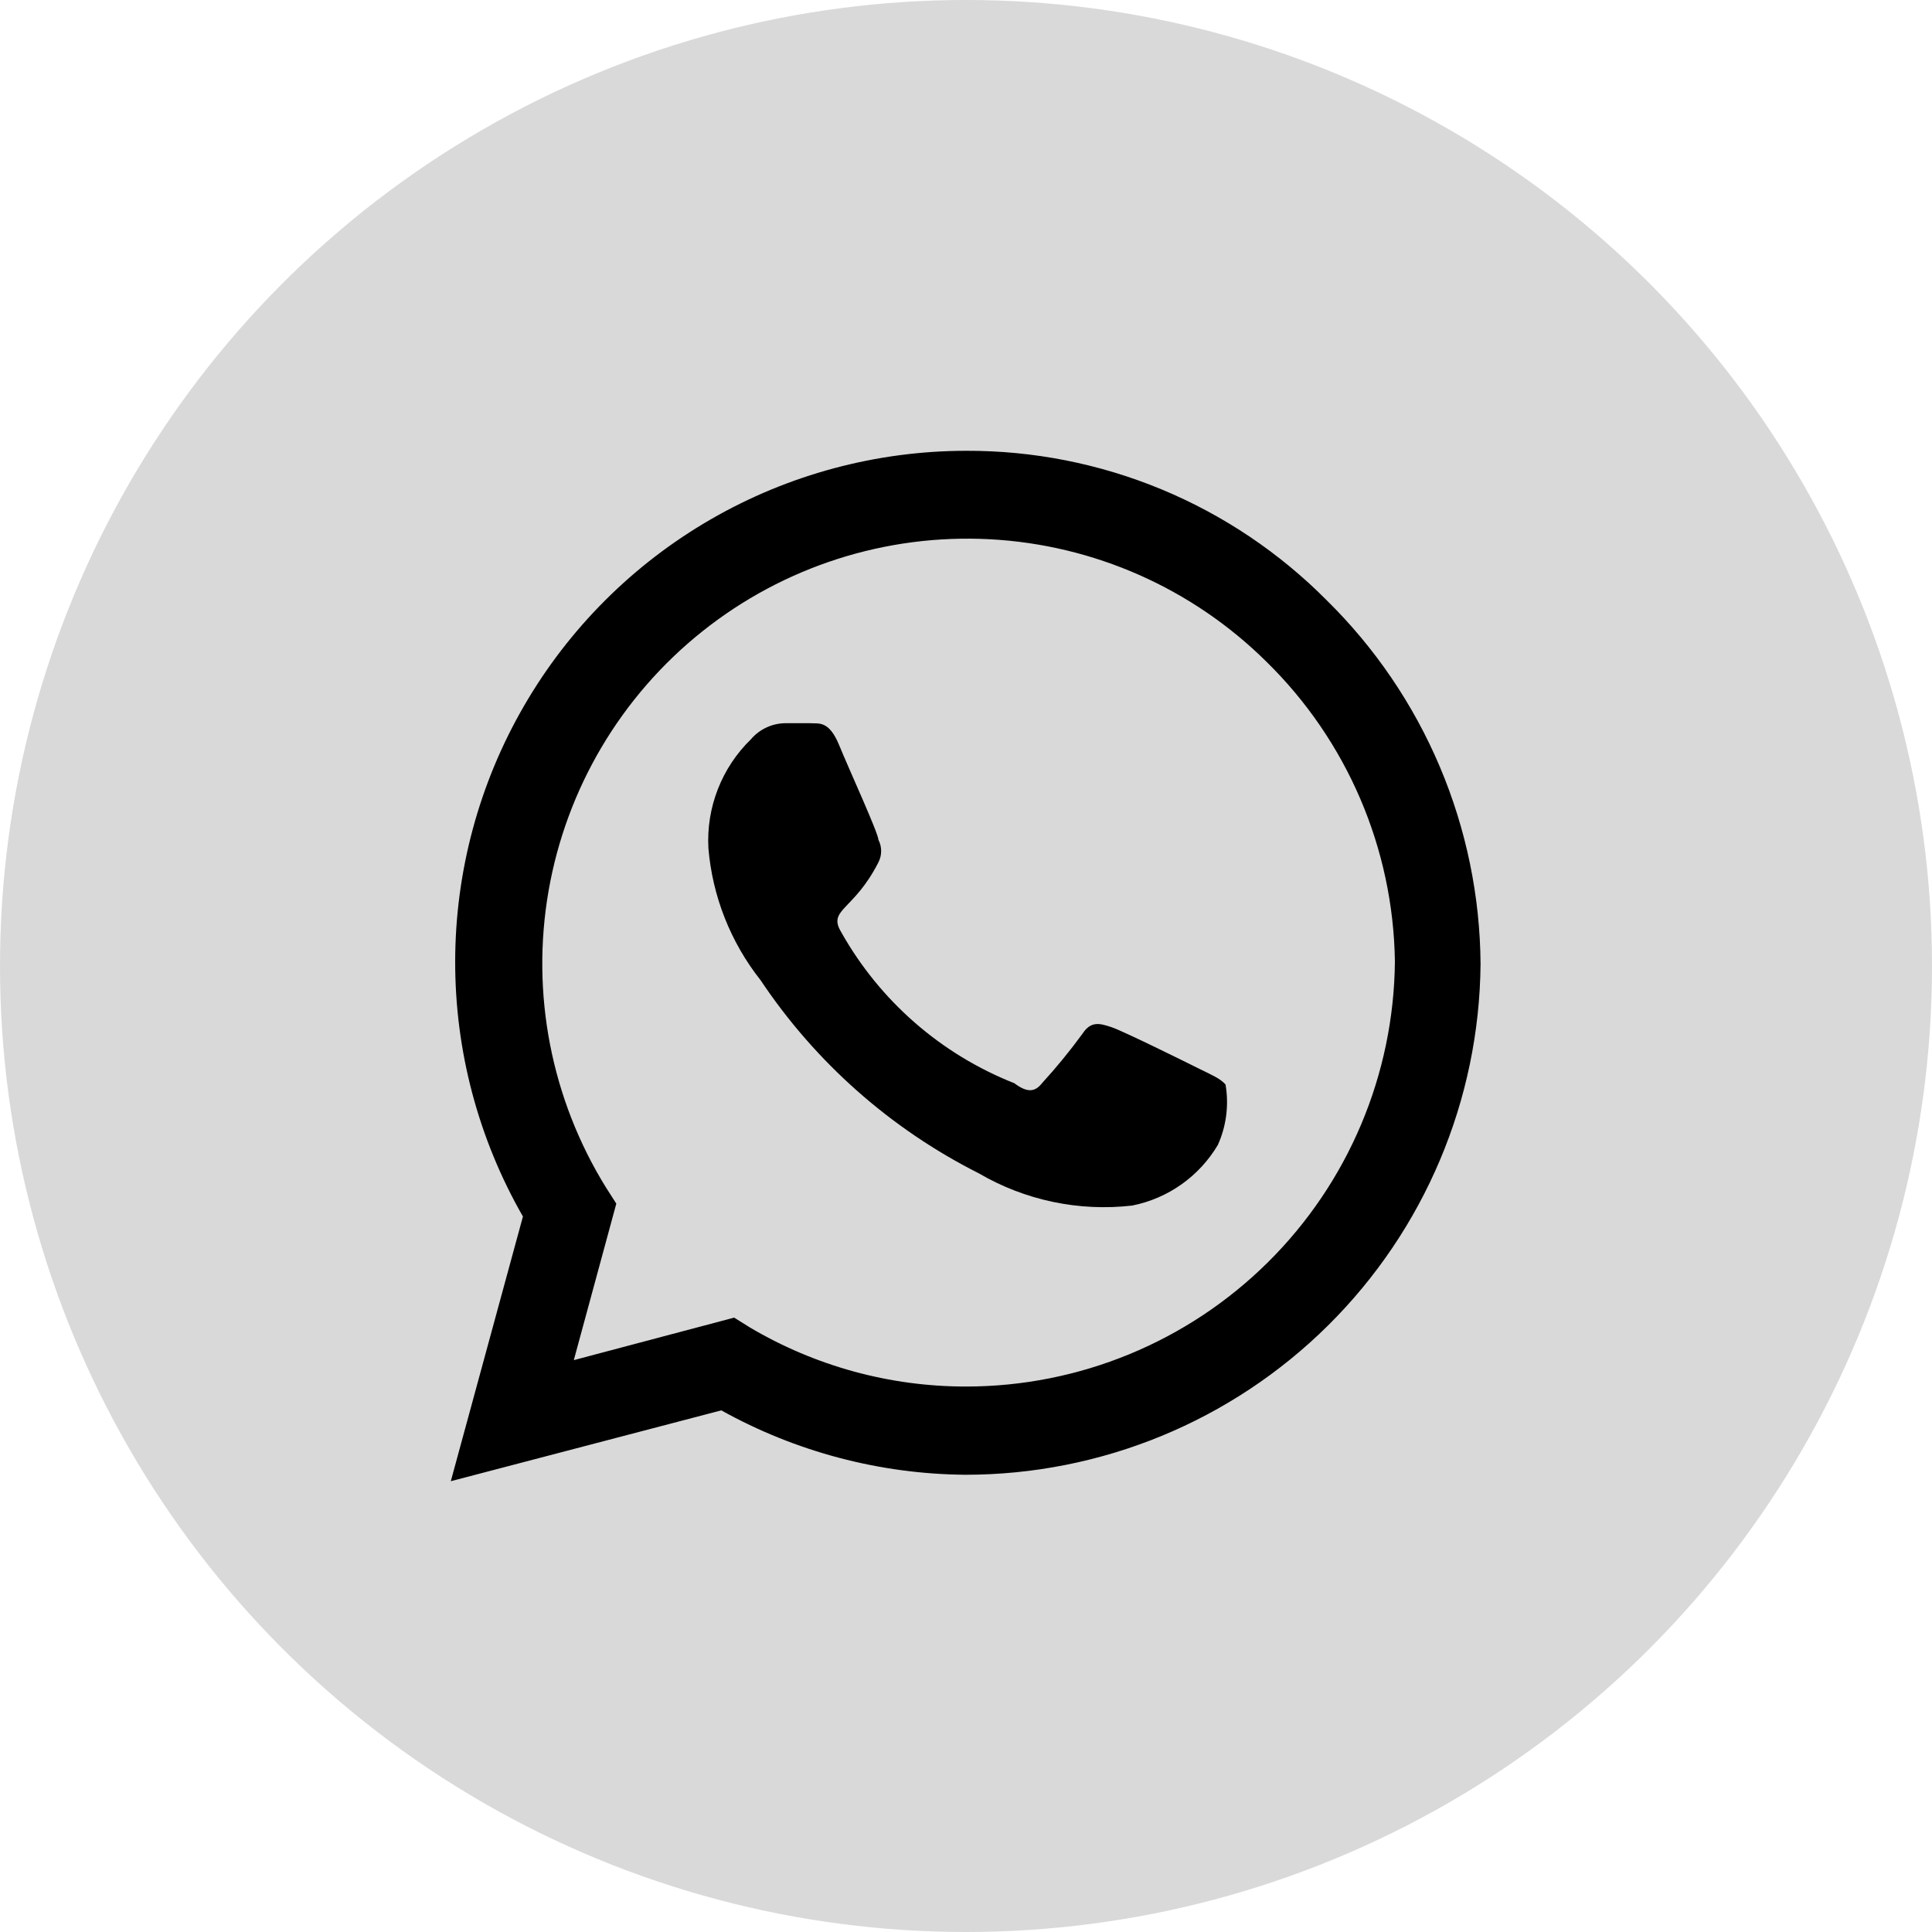
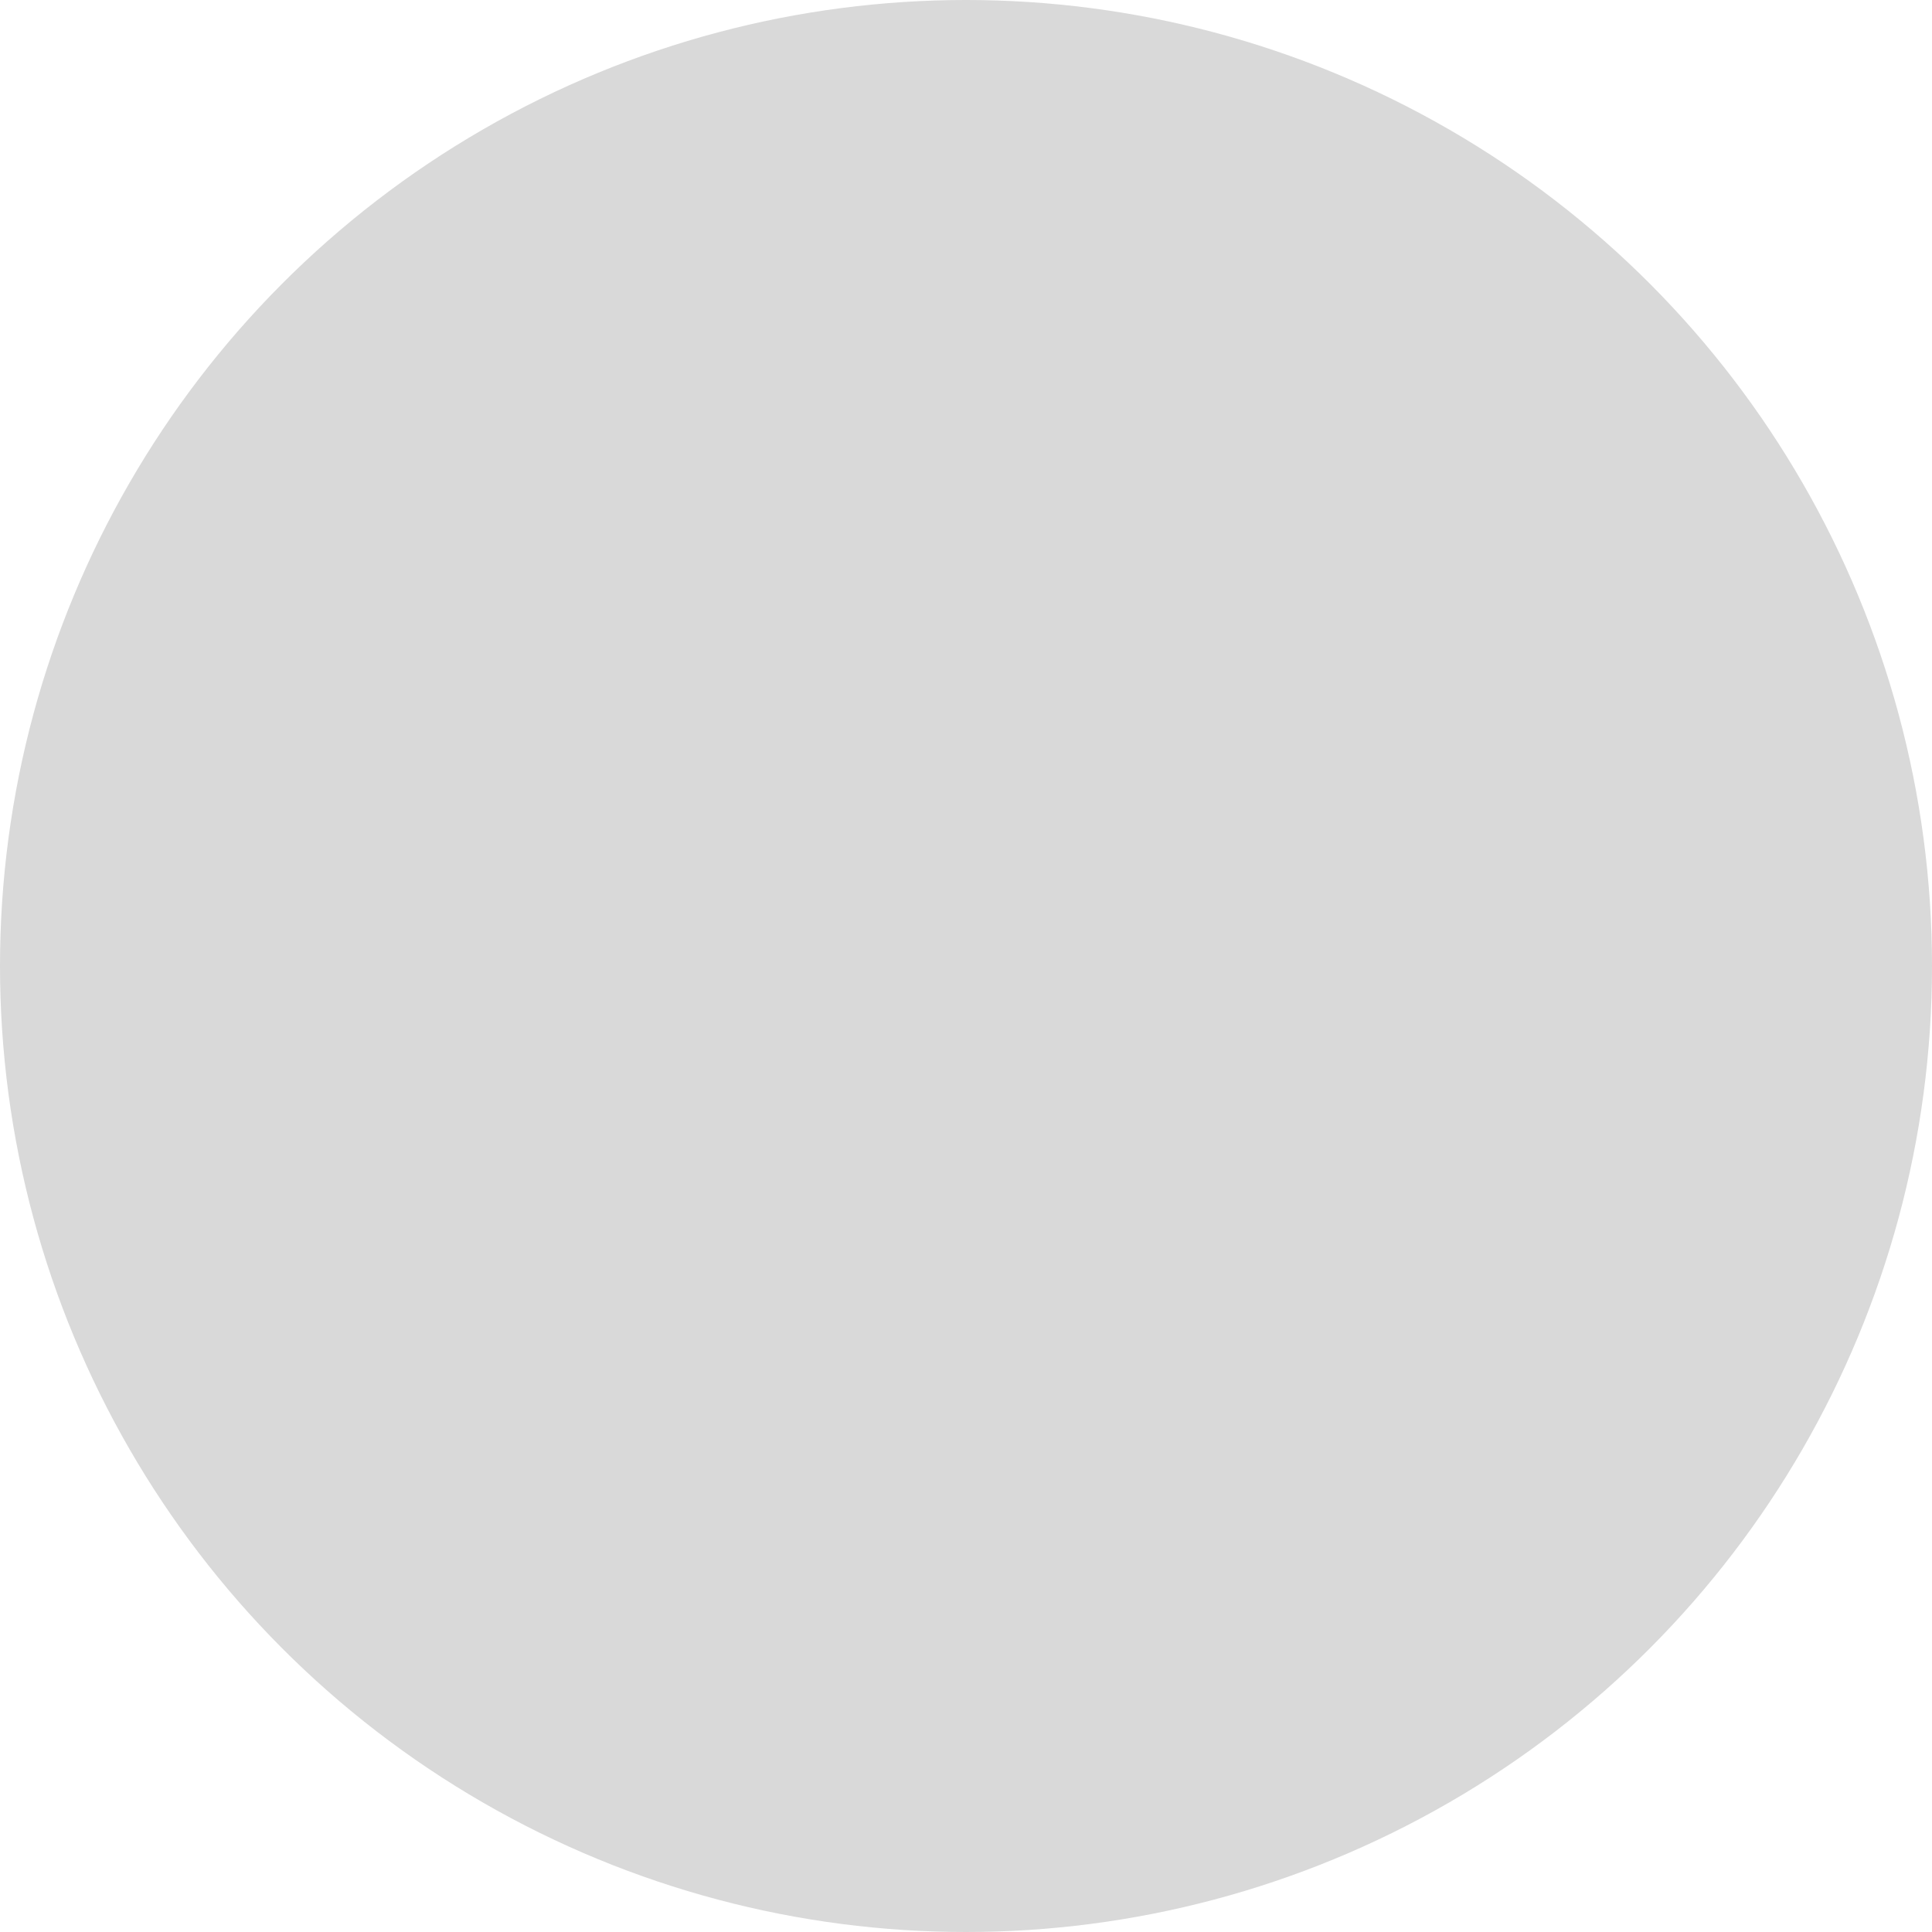
<svg xmlns="http://www.w3.org/2000/svg" width="60" height="60" viewBox="0 0 60 60" fill="none">
  <circle cx="30" cy="30" r="30" fill="#D9D9D9" />
-   <path d="M41.2 18.64C39.734 17.163 37.989 15.992 36.066 15.195C34.143 14.399 32.081 13.992 30 14C27.218 14.003 24.485 14.736 22.075 16.128C19.666 17.519 17.664 19.518 16.271 21.927C14.877 24.335 14.141 27.067 14.136 29.849C14.13 32.632 14.856 35.366 16.24 37.78L14 46L22.4 43.8C24.72 45.09 27.326 45.778 29.98 45.8C34.199 45.8 38.248 44.134 41.244 41.163C44.241 38.193 45.943 34.159 45.98 29.94C45.966 27.835 45.536 25.753 44.716 23.814C43.896 21.875 42.701 20.116 41.2 18.64ZM30 43.06C27.635 43.062 25.314 42.426 23.28 41.22L22.8 40.92L17.82 42.24L19.14 37.38L18.82 36.88C17.119 34.133 16.483 30.858 17.035 27.674C17.587 24.491 19.287 21.62 21.814 19.606C24.34 17.593 27.518 16.575 30.744 16.747C33.971 16.919 37.022 18.269 39.32 20.54C41.832 22.996 43.27 26.347 43.32 29.86C43.288 33.372 41.871 36.729 39.376 39.201C36.882 41.673 33.512 43.06 30 43.06ZM37.22 33.18C36.82 32.98 34.88 32.02 34.52 31.9C34.16 31.78 33.88 31.7 33.62 32.1C33.229 32.636 32.808 33.15 32.36 33.64C32.14 33.92 31.9 33.94 31.5 33.64C29.219 32.739 27.319 31.079 26.12 28.94C25.7 28.24 26.52 28.28 27.28 26.78C27.336 26.672 27.365 26.552 27.365 26.43C27.365 26.308 27.336 26.188 27.28 26.08C27.28 25.88 26.38 23.92 26.06 23.14C25.74 22.36 25.42 22.48 25.16 22.46H24.38C24.178 22.463 23.979 22.509 23.796 22.596C23.613 22.682 23.451 22.806 23.32 22.96C22.871 23.396 22.521 23.924 22.294 24.507C22.066 25.09 21.966 25.715 22 26.34C22.125 27.836 22.689 29.262 23.62 30.44C25.324 32.992 27.66 35.059 30.4 36.44C31.837 37.279 33.507 37.63 35.16 37.44C35.71 37.331 36.232 37.107 36.69 36.783C37.148 36.459 37.533 36.042 37.82 35.56C38.086 34.971 38.169 34.317 38.06 33.68C37.88 33.48 37.62 33.38 37.22 33.18Z" fill="black" />
</svg>